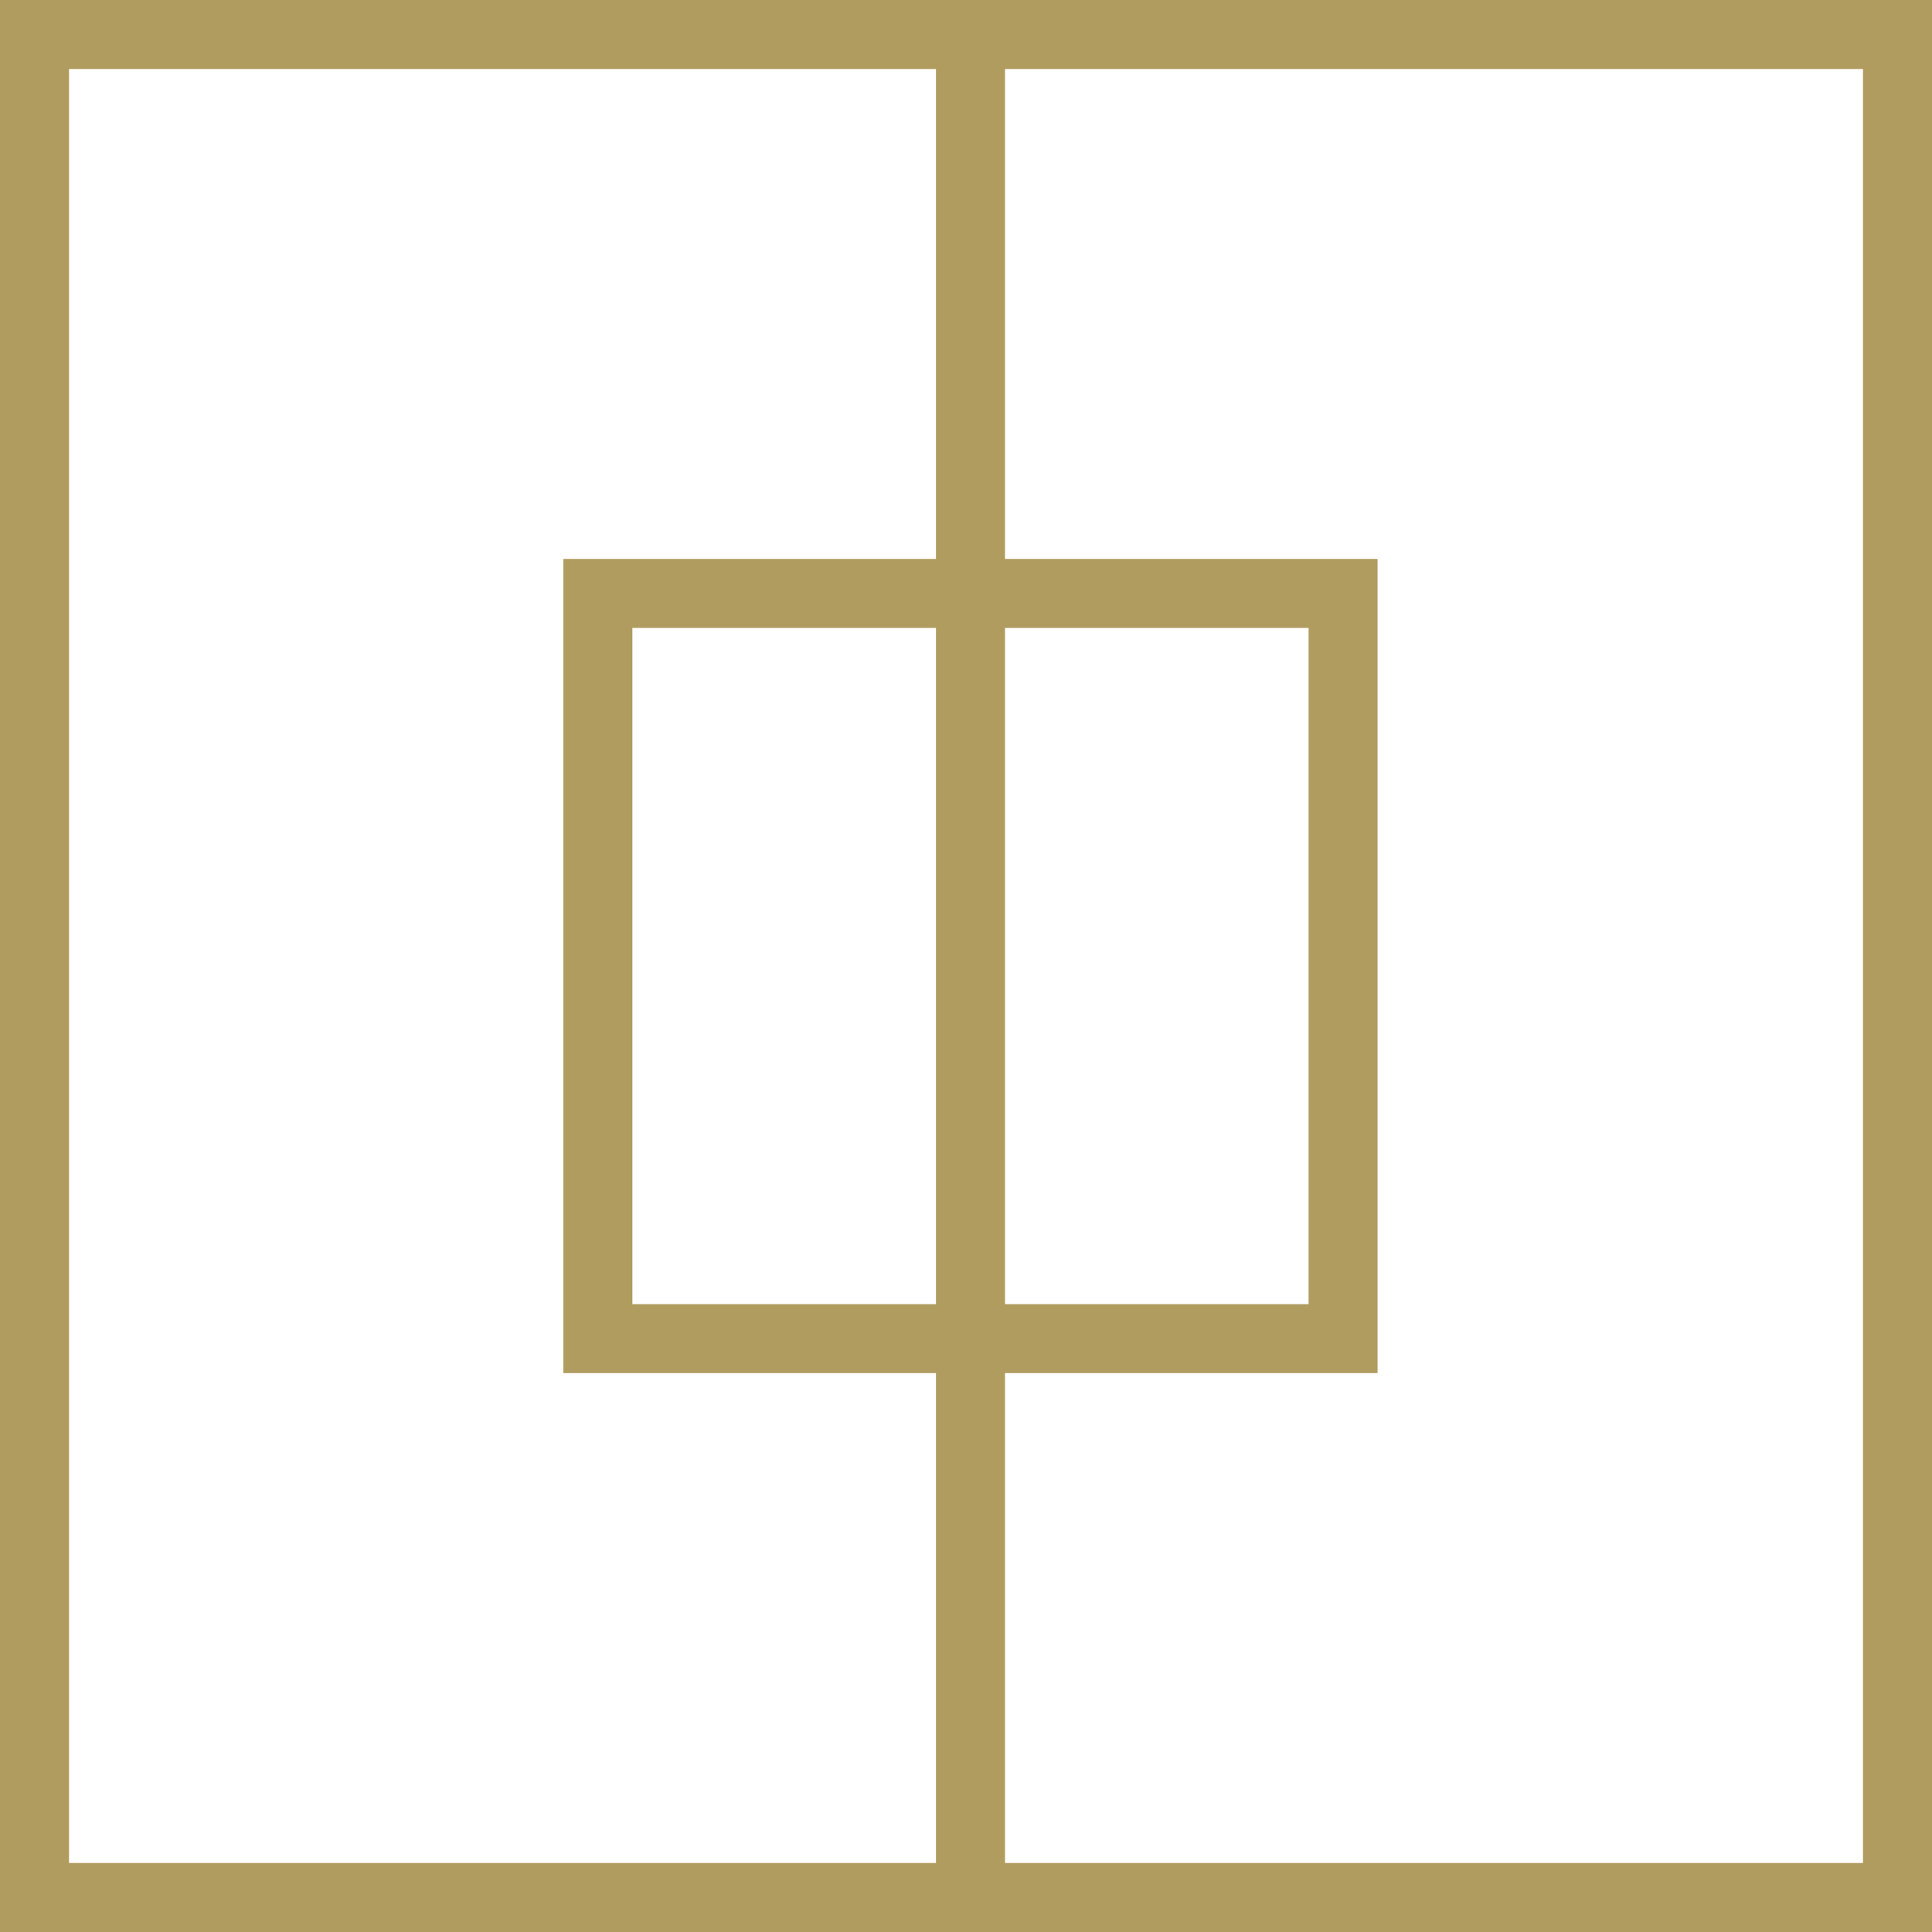
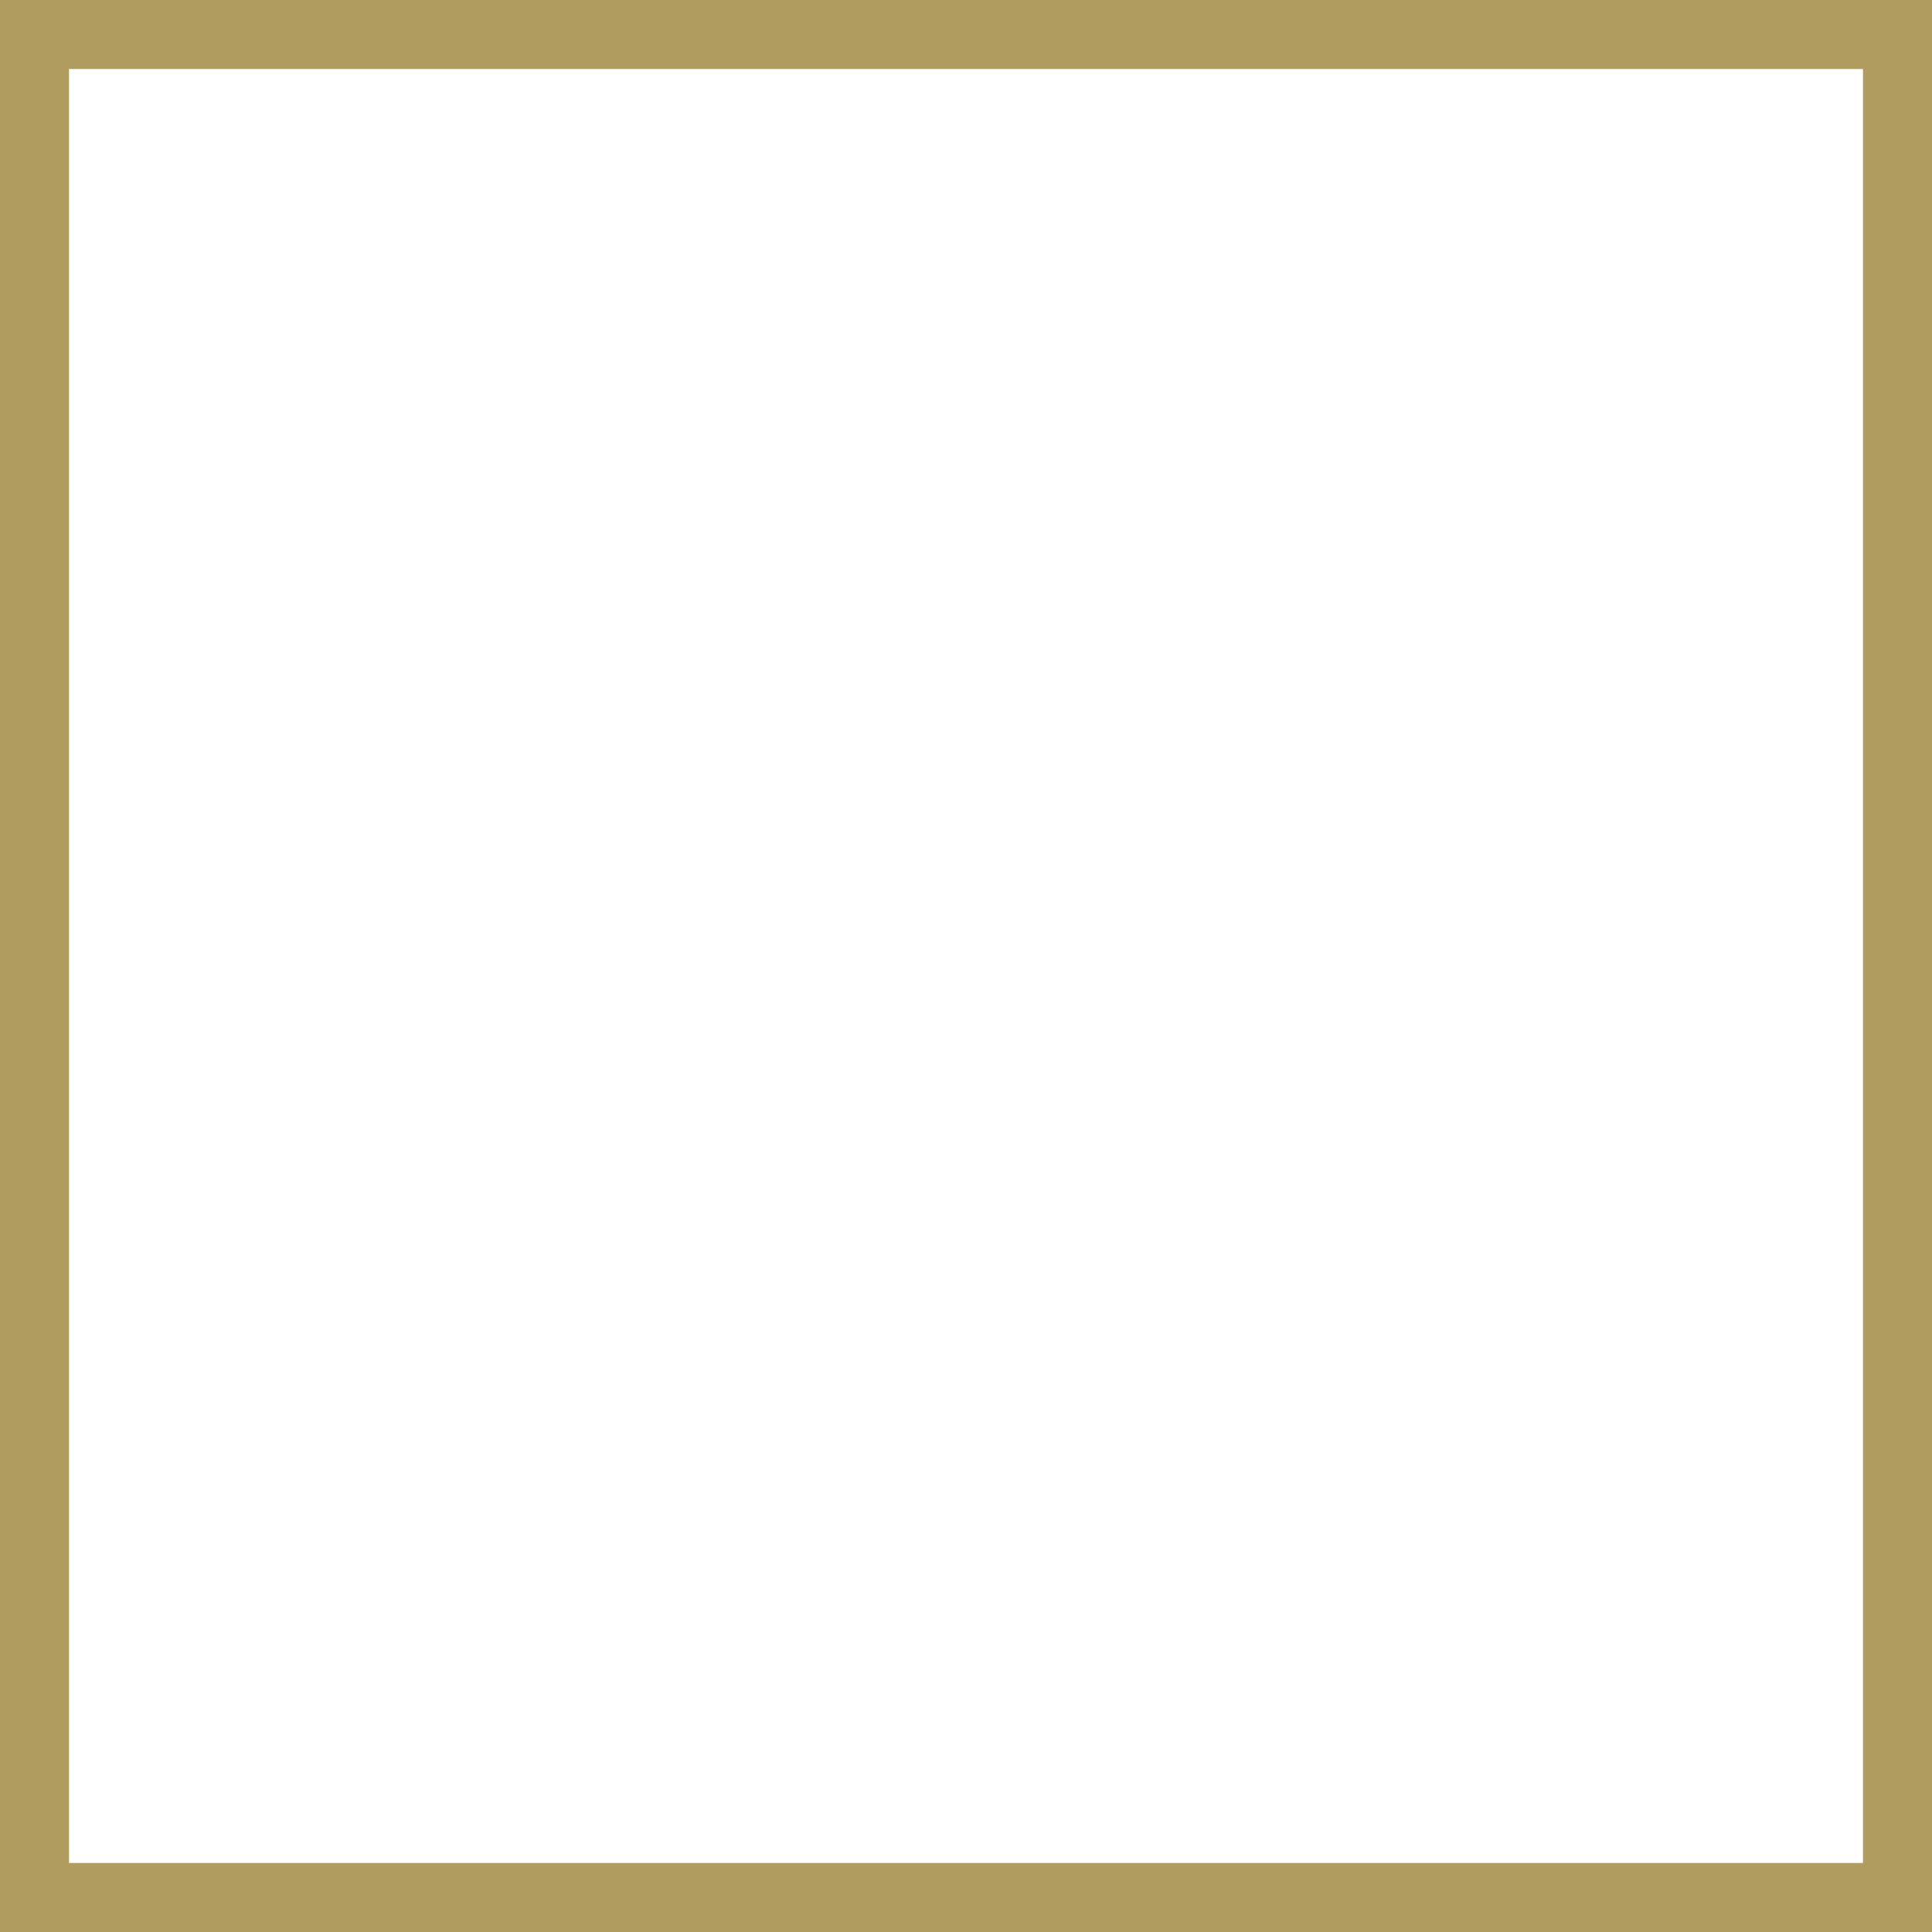
<svg xmlns="http://www.w3.org/2000/svg" width="50" height="50" viewBox="0 0 50 50" fill="none">
  <g clip-path="url(#clip0_2463_2330)">
    <path d="M-2.18557e-06 50L0 -2.18557e-06L50 0L50 50L-2.18557e-06 50ZM1.786 1.786L1.786 48.214L48.214 48.214L48.214 1.786L1.786 1.786Z" fill="#B19C60" />
-     <path d="M26.009 48.625L26.009 0.893L24.223 0.893L24.223 48.625L26.009 48.625Z" fill="#B19C60" />
-     <path d="M14.58 35.536L14.58 14.465L35.651 14.465L35.651 35.536L14.58 35.536ZM16.366 16.251L16.366 33.751L33.866 33.751L33.866 16.251L16.366 16.251Z" fill="#B19C60" />
  </g>
  <defs>
    <clipPath id="clip0_2463_2330">
      <rect width="50" height="50" fill="white" transform="translate(50) rotate(90)" />
    </clipPath>
  </defs>
</svg>